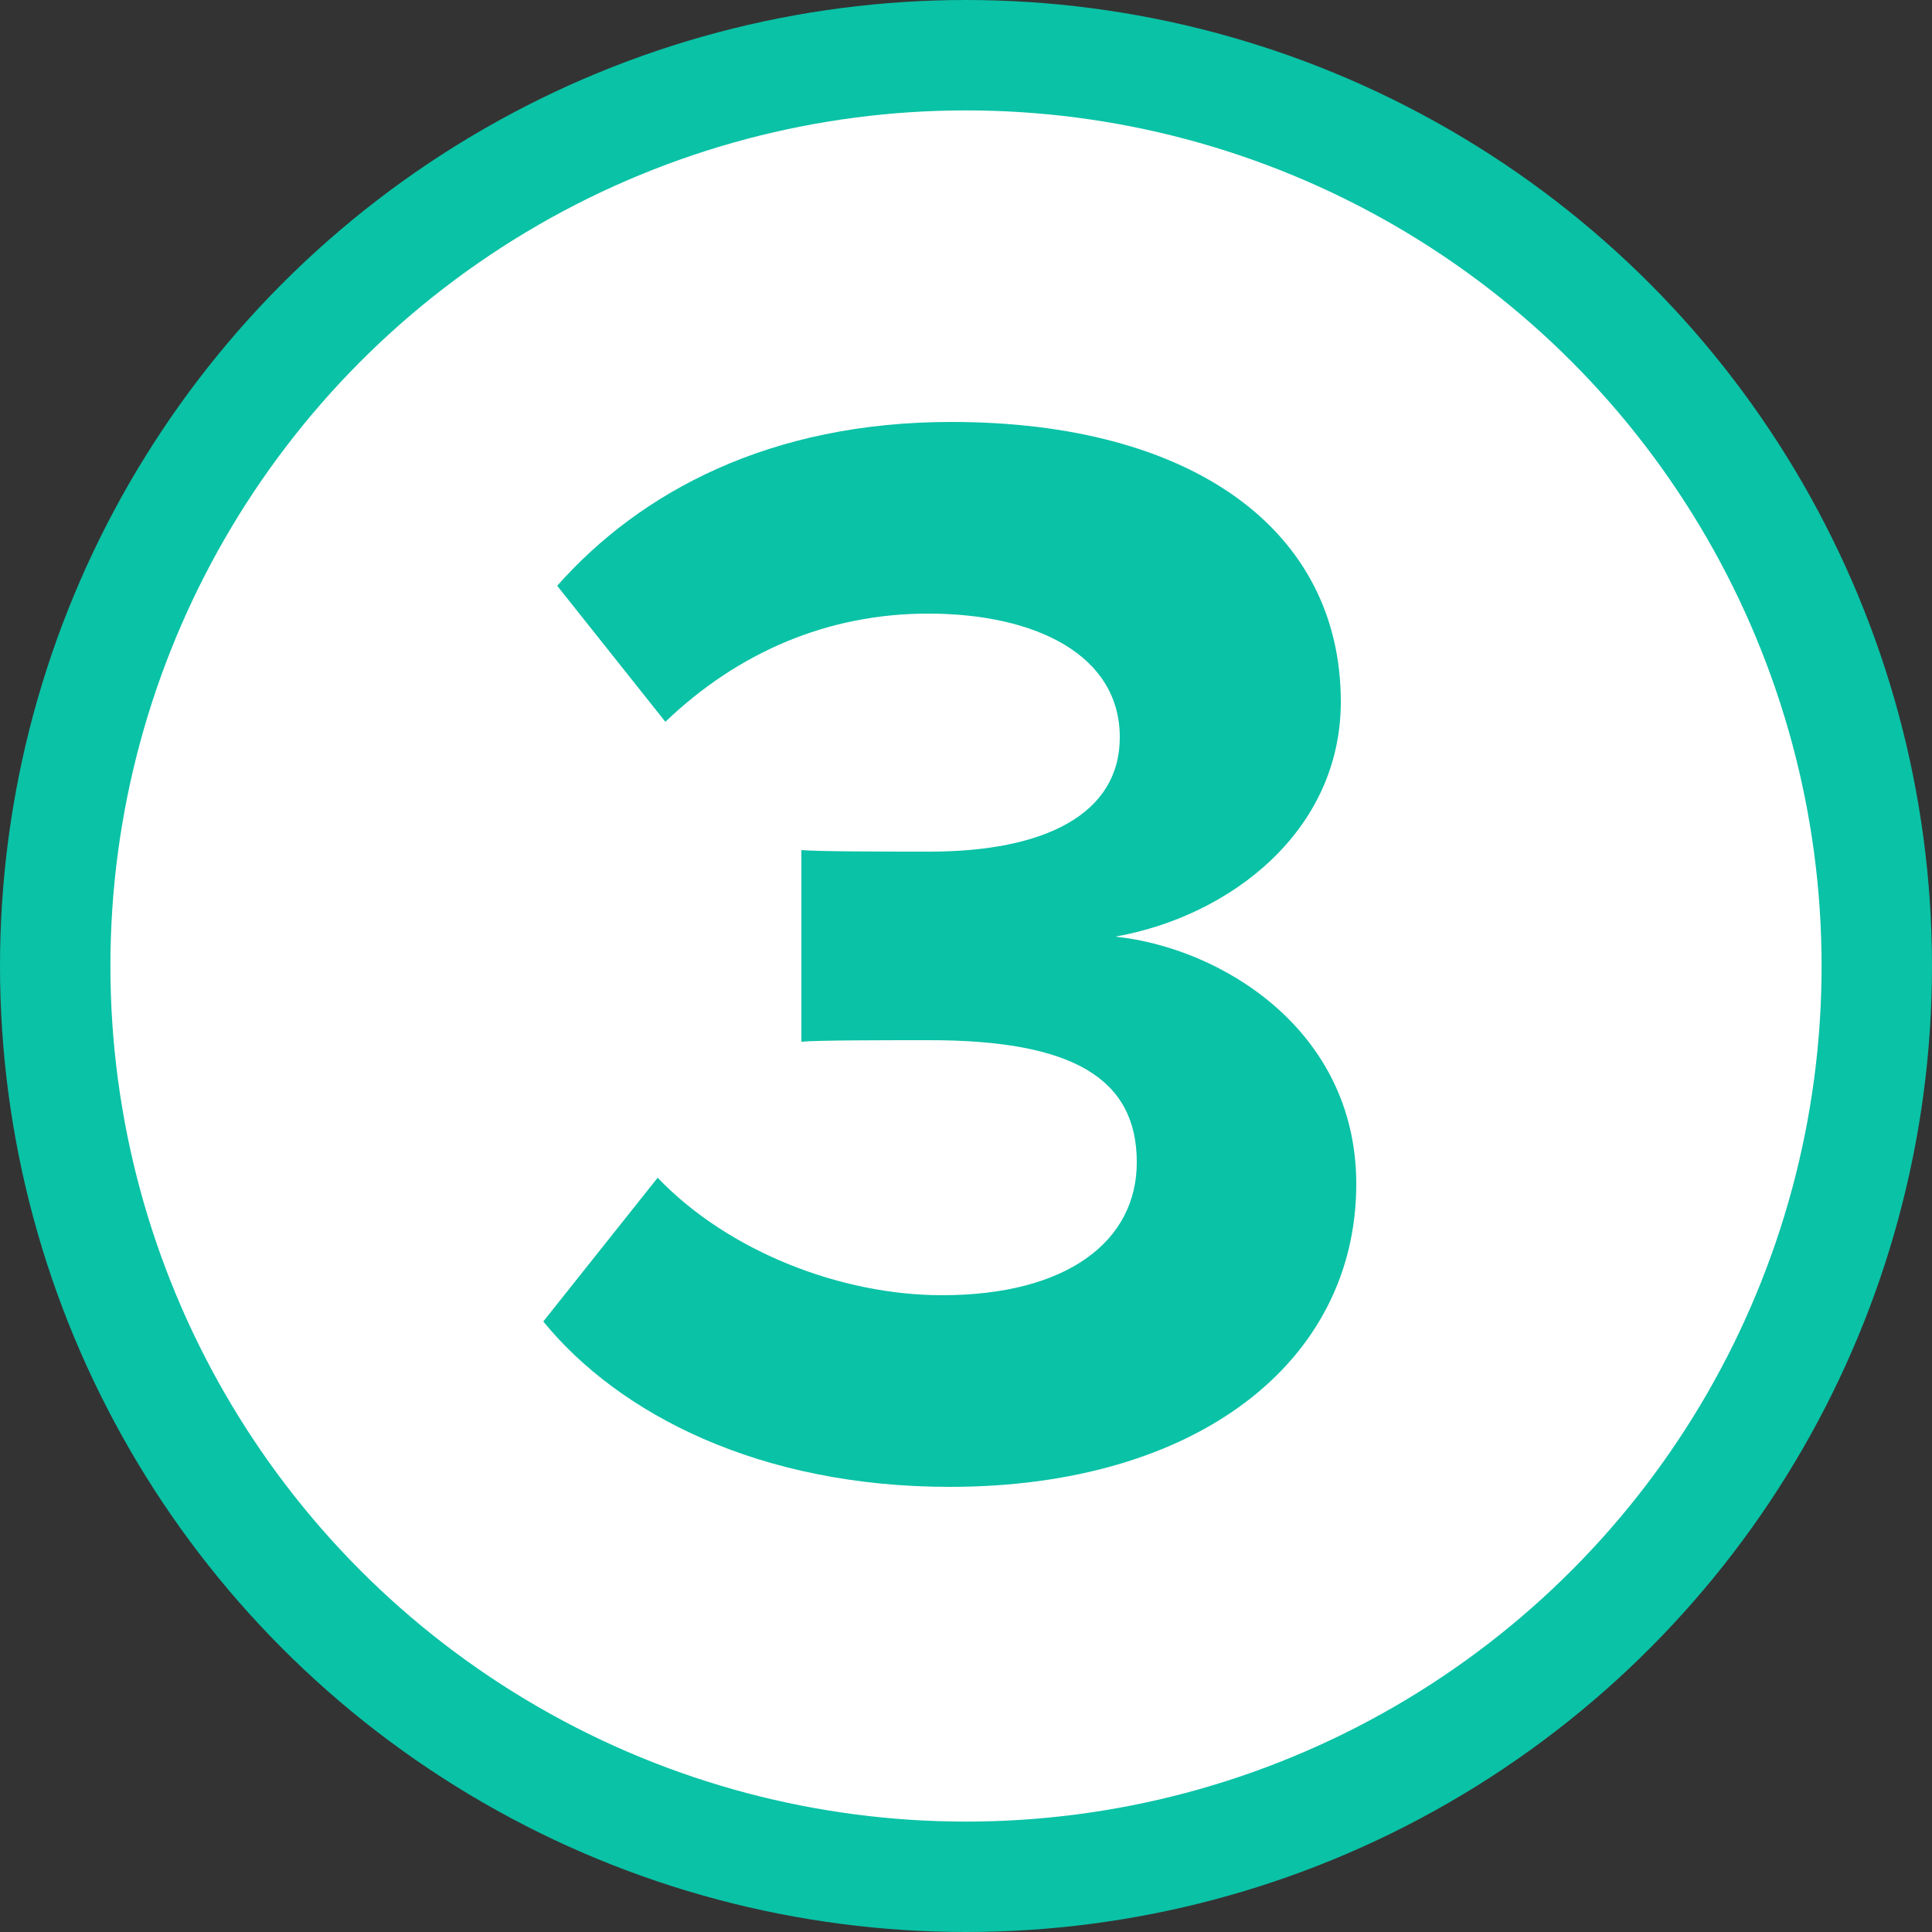
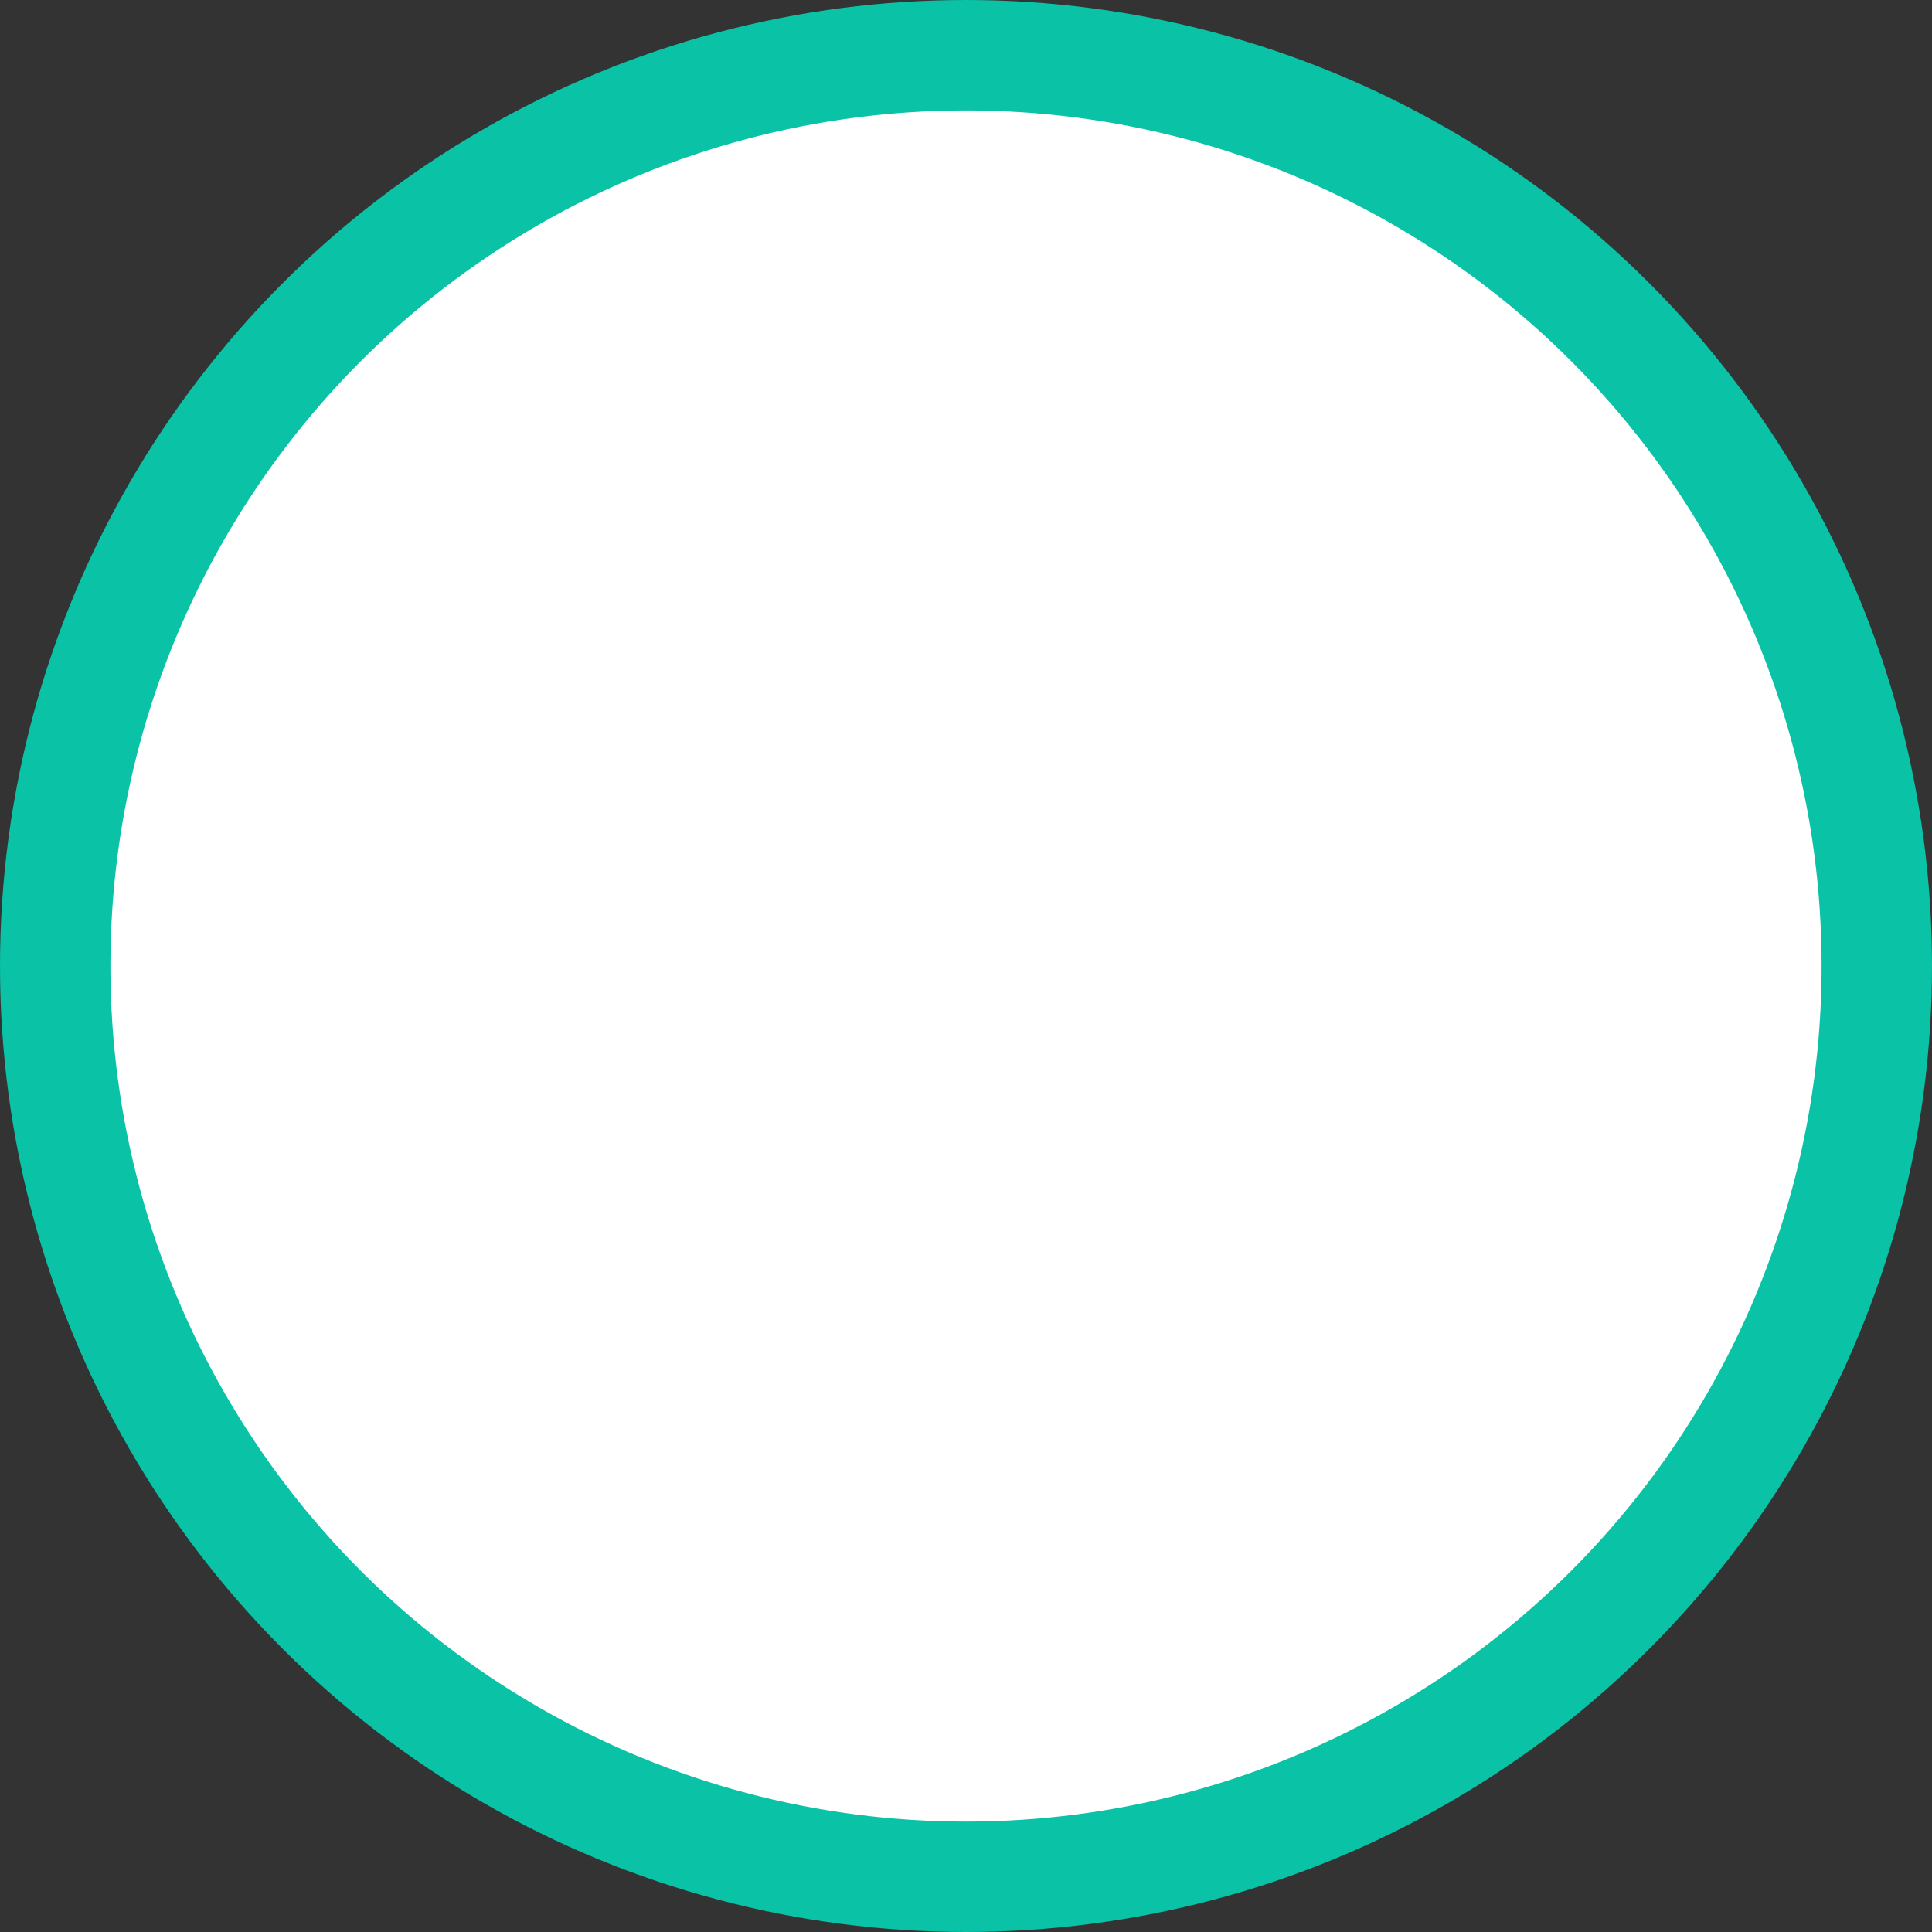
<svg xmlns="http://www.w3.org/2000/svg" id="Layer_1" data-name="Layer 1" viewBox="0 0 175 175">
  <rect x="0" y="0" width="175" height="175" fill="#333333" stroke="none" />
  <defs>
    <style>      .cls-1 {        fill: #0ac2a6;        stroke-width: 0px;      }      .cls-2 {        fill: #fff;        stroke: #0ac2a6;        stroke-miterlimit: 10;        stroke-width: 10px;      }    </style>
  </defs>
  <circle class="cls-2" cx="87.5" cy="87.5" r="82.5" />
-   <path class="cls-1" d="m59.57,106.68c6.44,6.72,16.66,10.64,25.76,10.64,11.34,0,17.64-4.9,17.64-12.04,0-7.56-5.74-11.06-18.76-11.06-3.92,0-10.22,0-11.62.14v-17.36c1.68.14,7.98.14,11.62.14,10.36,0,17.22-3.36,17.22-10.36,0-7.42-7.56-11.2-17.36-11.2-9.1,0-17.22,3.5-23.8,9.8l-9.8-12.32c7.56-8.54,19.32-14.84,35.7-14.84,21.84,0,35.28,9.8,35.28,25.34,0,11.76-10.08,19.46-20.44,21.28,9.52.98,21.84,8.4,21.84,22.4,0,16.1-14.42,27.44-36.82,27.44-17.22,0-29.96-6.58-36.82-14.98l10.36-13.02Z" />
</svg>